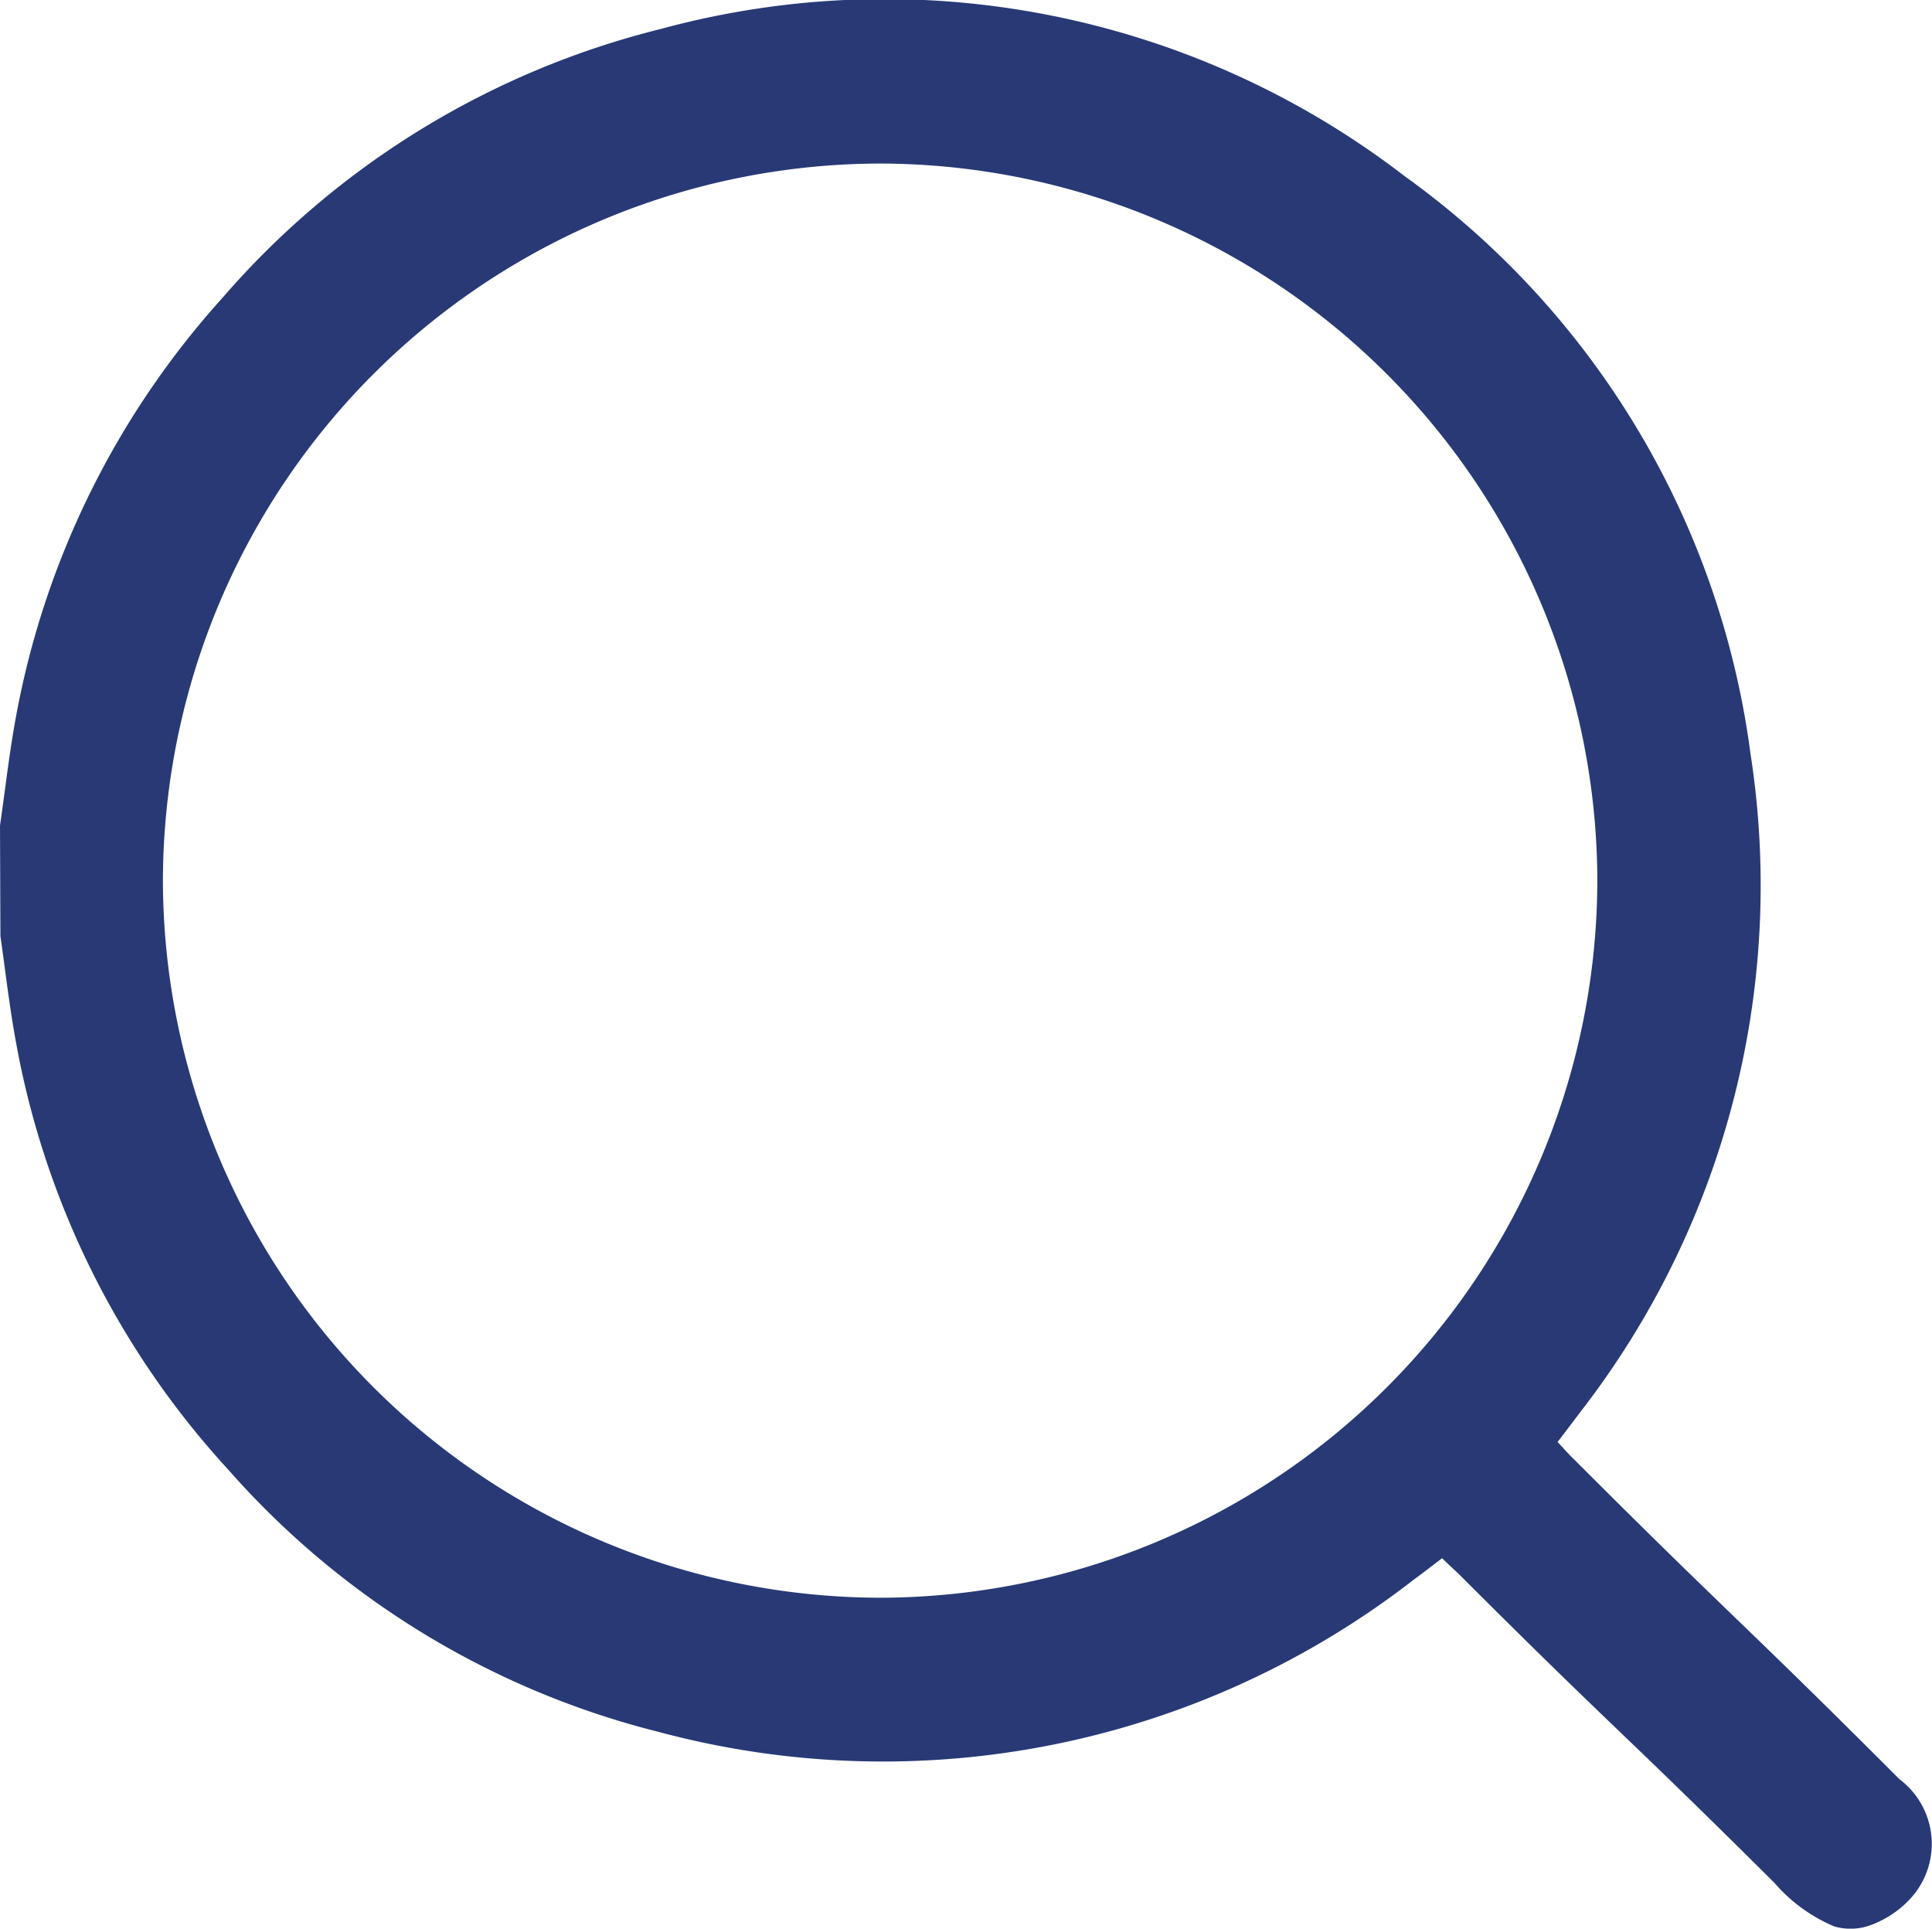
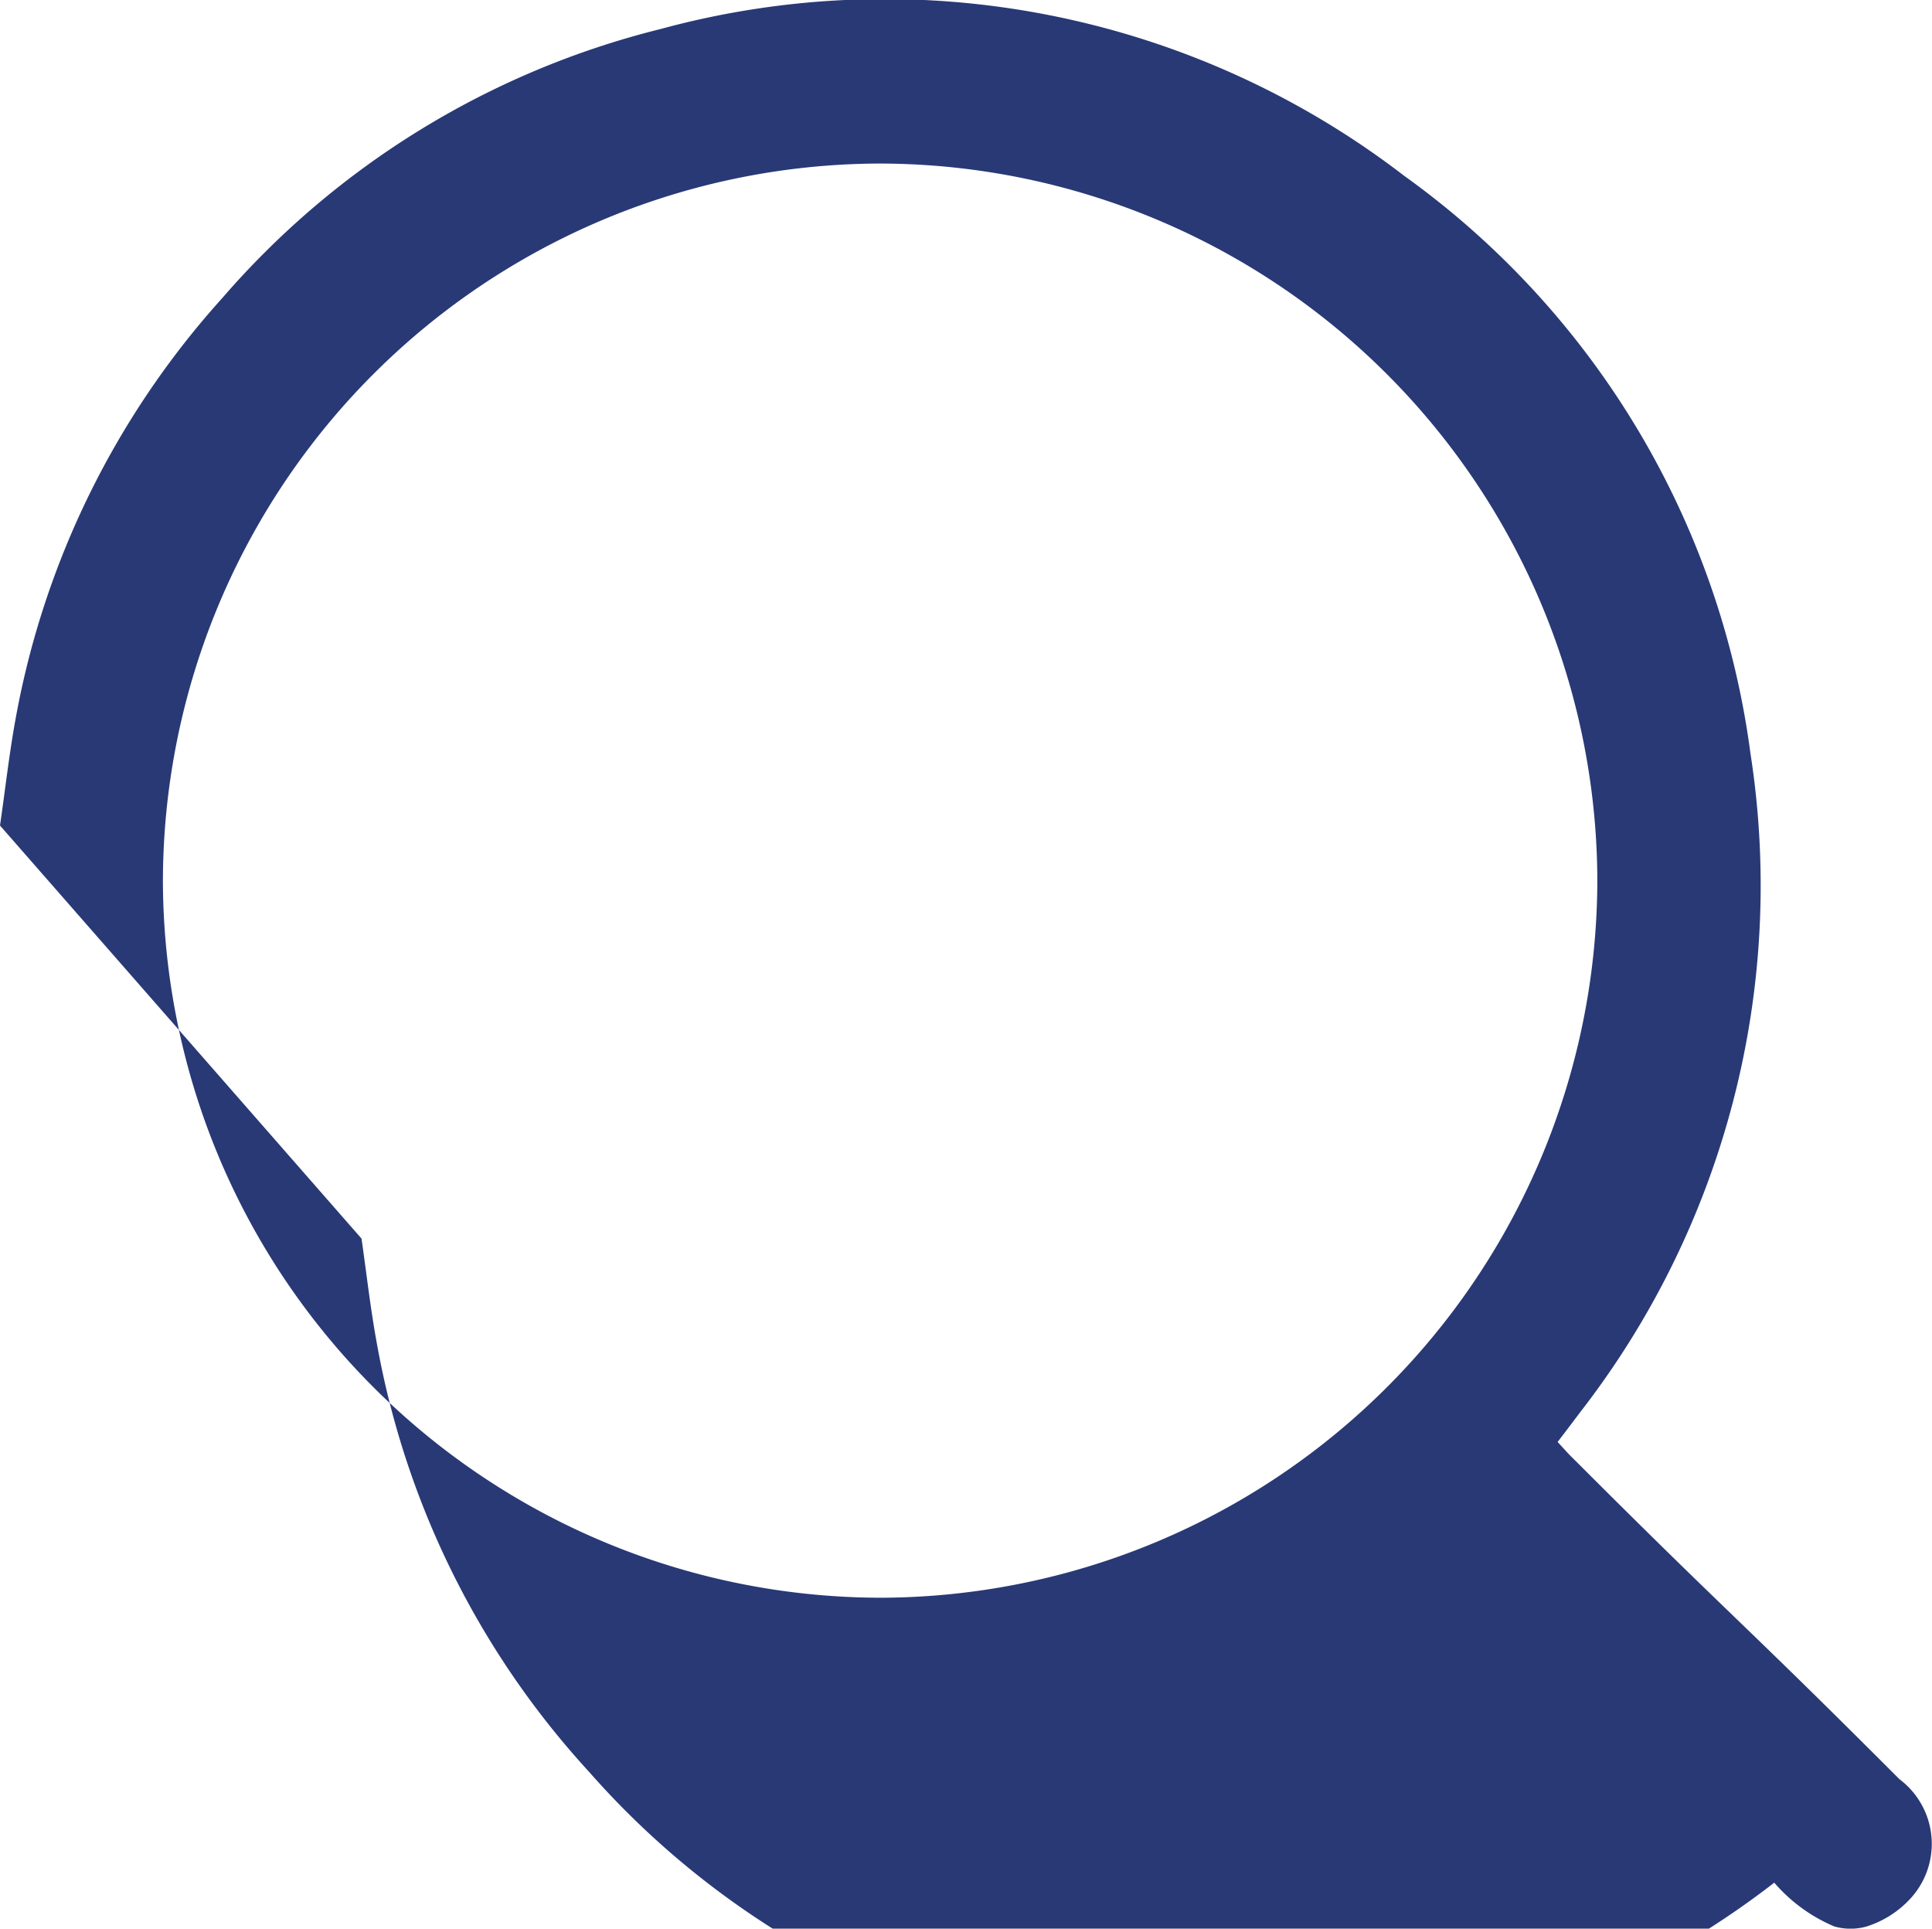
<svg xmlns="http://www.w3.org/2000/svg" width="18.335" height="18.302" viewBox="0 0 18.335 18.302">
  <g id="Group_2348" data-name="Group 2348" transform="translate(661.365 2753.841)">
-     <path id="Path_5289" data-name="Path 5289" d="M-661.365-2746.007c.05-.343.088-.688.151-1.029a8.113,8.113,0,0,1,1.958-3.976,8.068,8.068,0,0,1,4.158-2.553,8.09,8.09,0,0,1,7.061,1.394,8.037,8.037,0,0,1,3.284,5.479,8.15,8.15,0,0,1-1.617,6.254c-.066.088-.132.175-.213.281.053.056.1.112.156.165,1.534,1.534,1.555,1.5,3.088,3.035a.767.767,0,0,1,.091,1.147.957.957,0,0,1-.4.25.556.556,0,0,1-.31,0,1.541,1.541,0,0,1-.569-.415c-1.5-1.491-1.485-1.422-2.983-2.918-.053-.053-.109-.1-.169-.161-.1.076-.187.143-.275.208a8.211,8.211,0,0,1-7.161,1.44,8.041,8.041,0,0,1-4.086-2.491,8.127,8.127,0,0,1-2.012-4.052c-.062-.334-.1-.673-.148-1.009Zm15.159.518a6.821,6.821,0,0,0-6.806-6.8,6.821,6.821,0,0,0-6.807,6.8,6.821,6.821,0,0,0,6.815,6.81A6.819,6.819,0,0,0-646.206-2745.489Z" transform="translate(0 0)" fill="#283976" />
+     <path id="Path_5289" data-name="Path 5289" d="M-661.365-2746.007c.05-.343.088-.688.151-1.029a8.113,8.113,0,0,1,1.958-3.976,8.068,8.068,0,0,1,4.158-2.553,8.09,8.09,0,0,1,7.061,1.394,8.037,8.037,0,0,1,3.284,5.479,8.15,8.15,0,0,1-1.617,6.254c-.066.088-.132.175-.213.281.053.056.1.112.156.165,1.534,1.534,1.555,1.5,3.088,3.035a.767.767,0,0,1,.091,1.147.957.957,0,0,1-.4.25.556.556,0,0,1-.31,0,1.541,1.541,0,0,1-.569-.415a8.211,8.211,0,0,1-7.161,1.44,8.041,8.041,0,0,1-4.086-2.491,8.127,8.127,0,0,1-2.012-4.052c-.062-.334-.1-.673-.148-1.009Zm15.159.518a6.821,6.821,0,0,0-6.806-6.8,6.821,6.821,0,0,0-6.807,6.8,6.821,6.821,0,0,0,6.815,6.81A6.819,6.819,0,0,0-646.206-2745.489Z" transform="translate(0 0)" fill="#283976" />
  </g>
</svg>